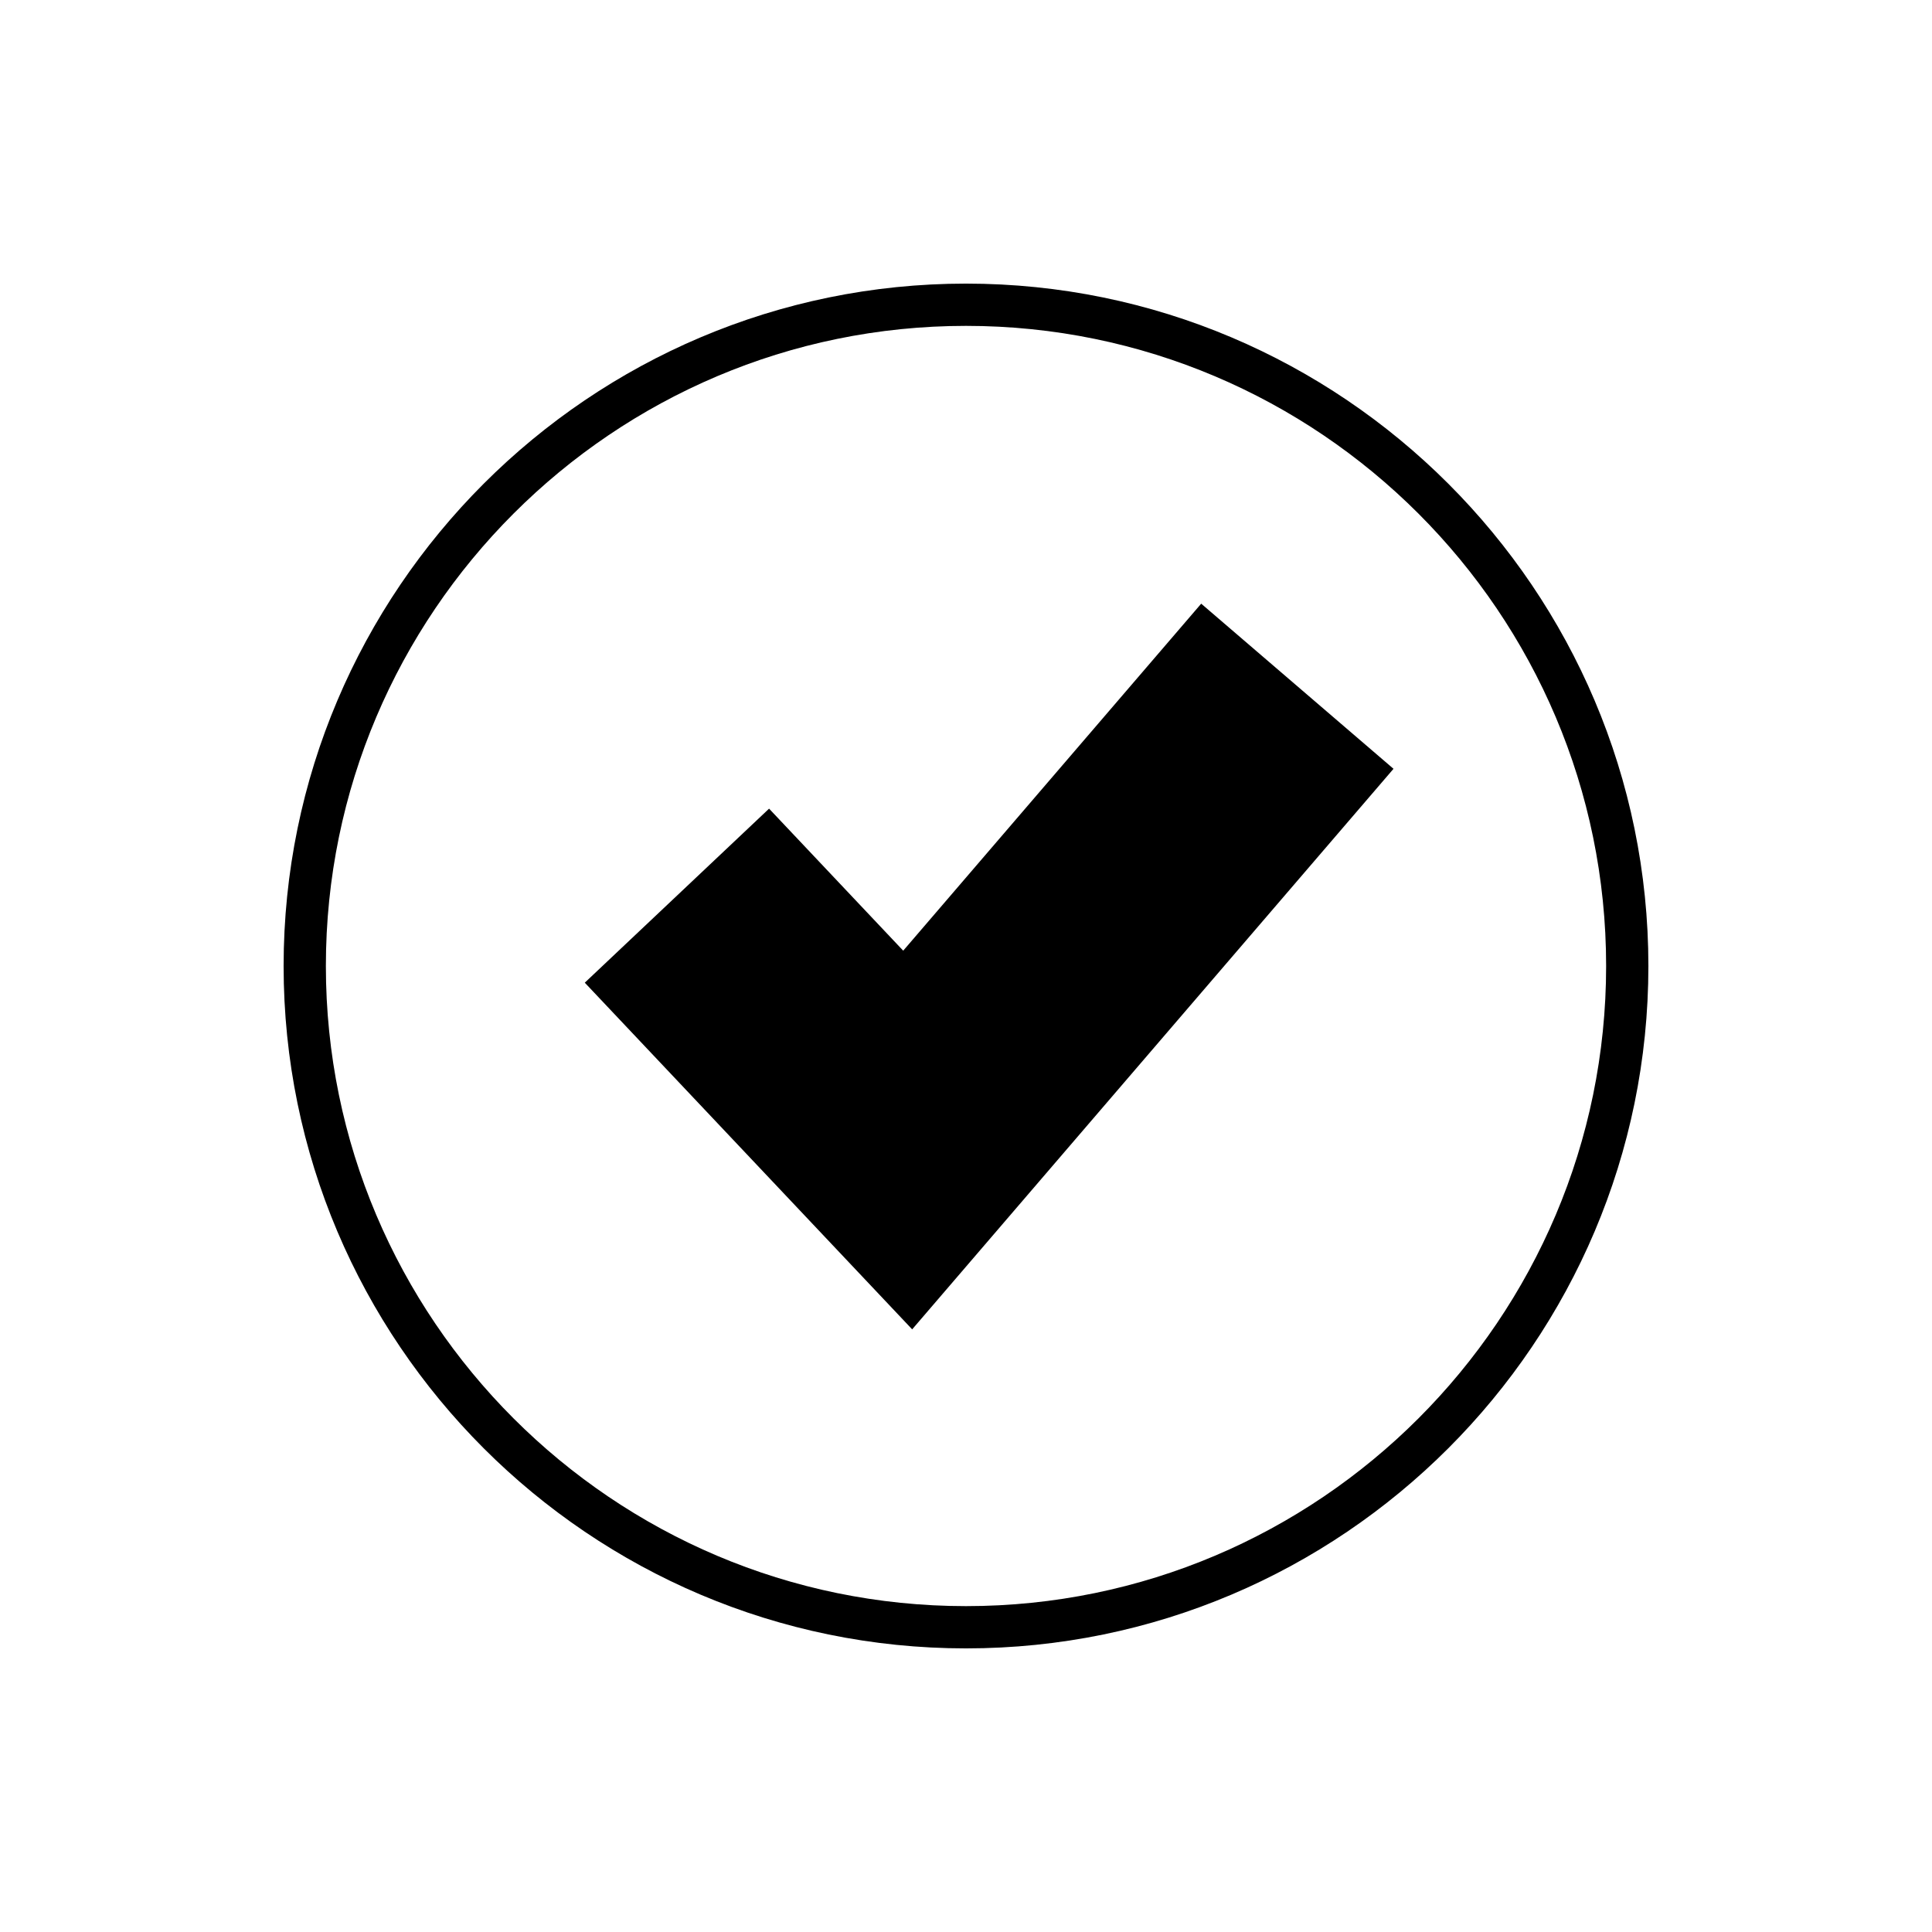
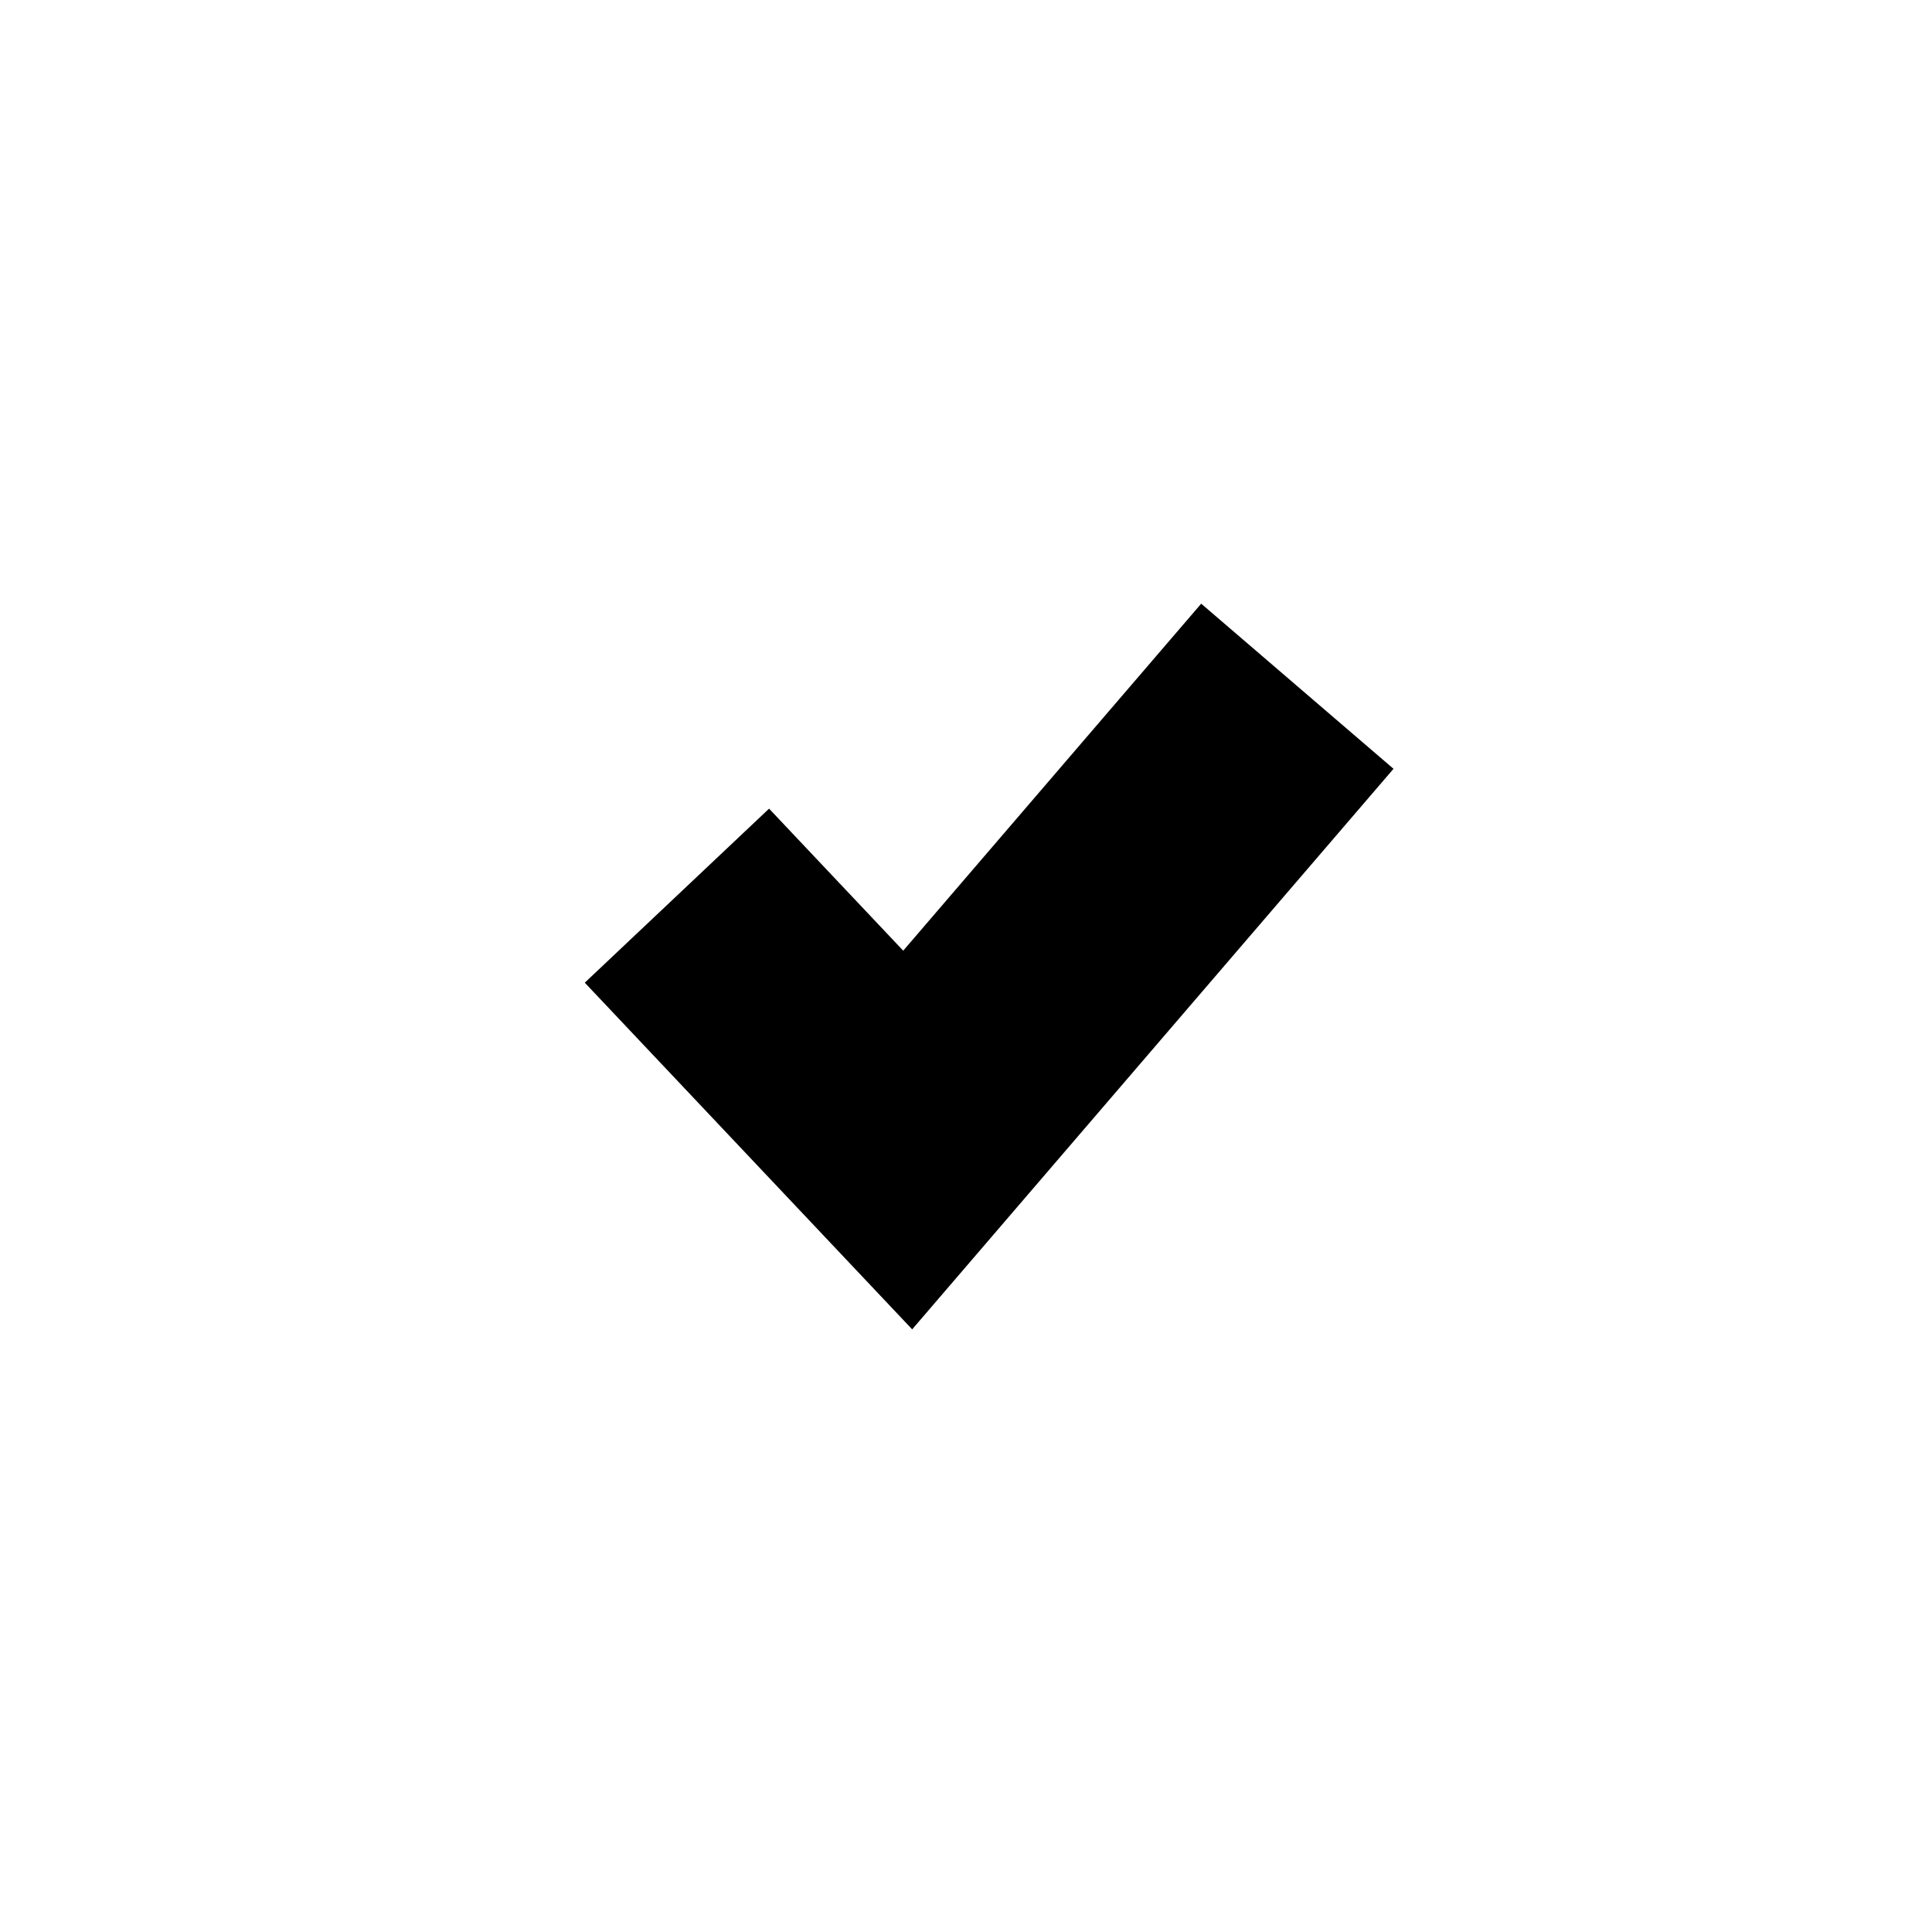
<svg xmlns="http://www.w3.org/2000/svg" fill="#000000" width="800px" height="800px" version="1.1" viewBox="144 144 512 512">
  <g>
-     <path d="m400 219.16c-99.715 0-180.84 81.121-180.84 180.84 0 99.711 81.121 180.84 180.84 180.84 99.711 0 180.84-81.121 180.84-180.84s-81.125-180.84-180.84-180.84zm0 350.48c-93.539 0-169.64-76.098-169.64-169.64 0-93.539 76.102-169.64 169.64-169.64s169.64 76.102 169.64 169.64-76.102 169.64-169.64 169.64z" />
    <path d="m383.36 395.94-35.547-37.641-48.84 46.121 86.762 91.871 127.56-148.55-50.965-43.762z" />
  </g>
</svg>